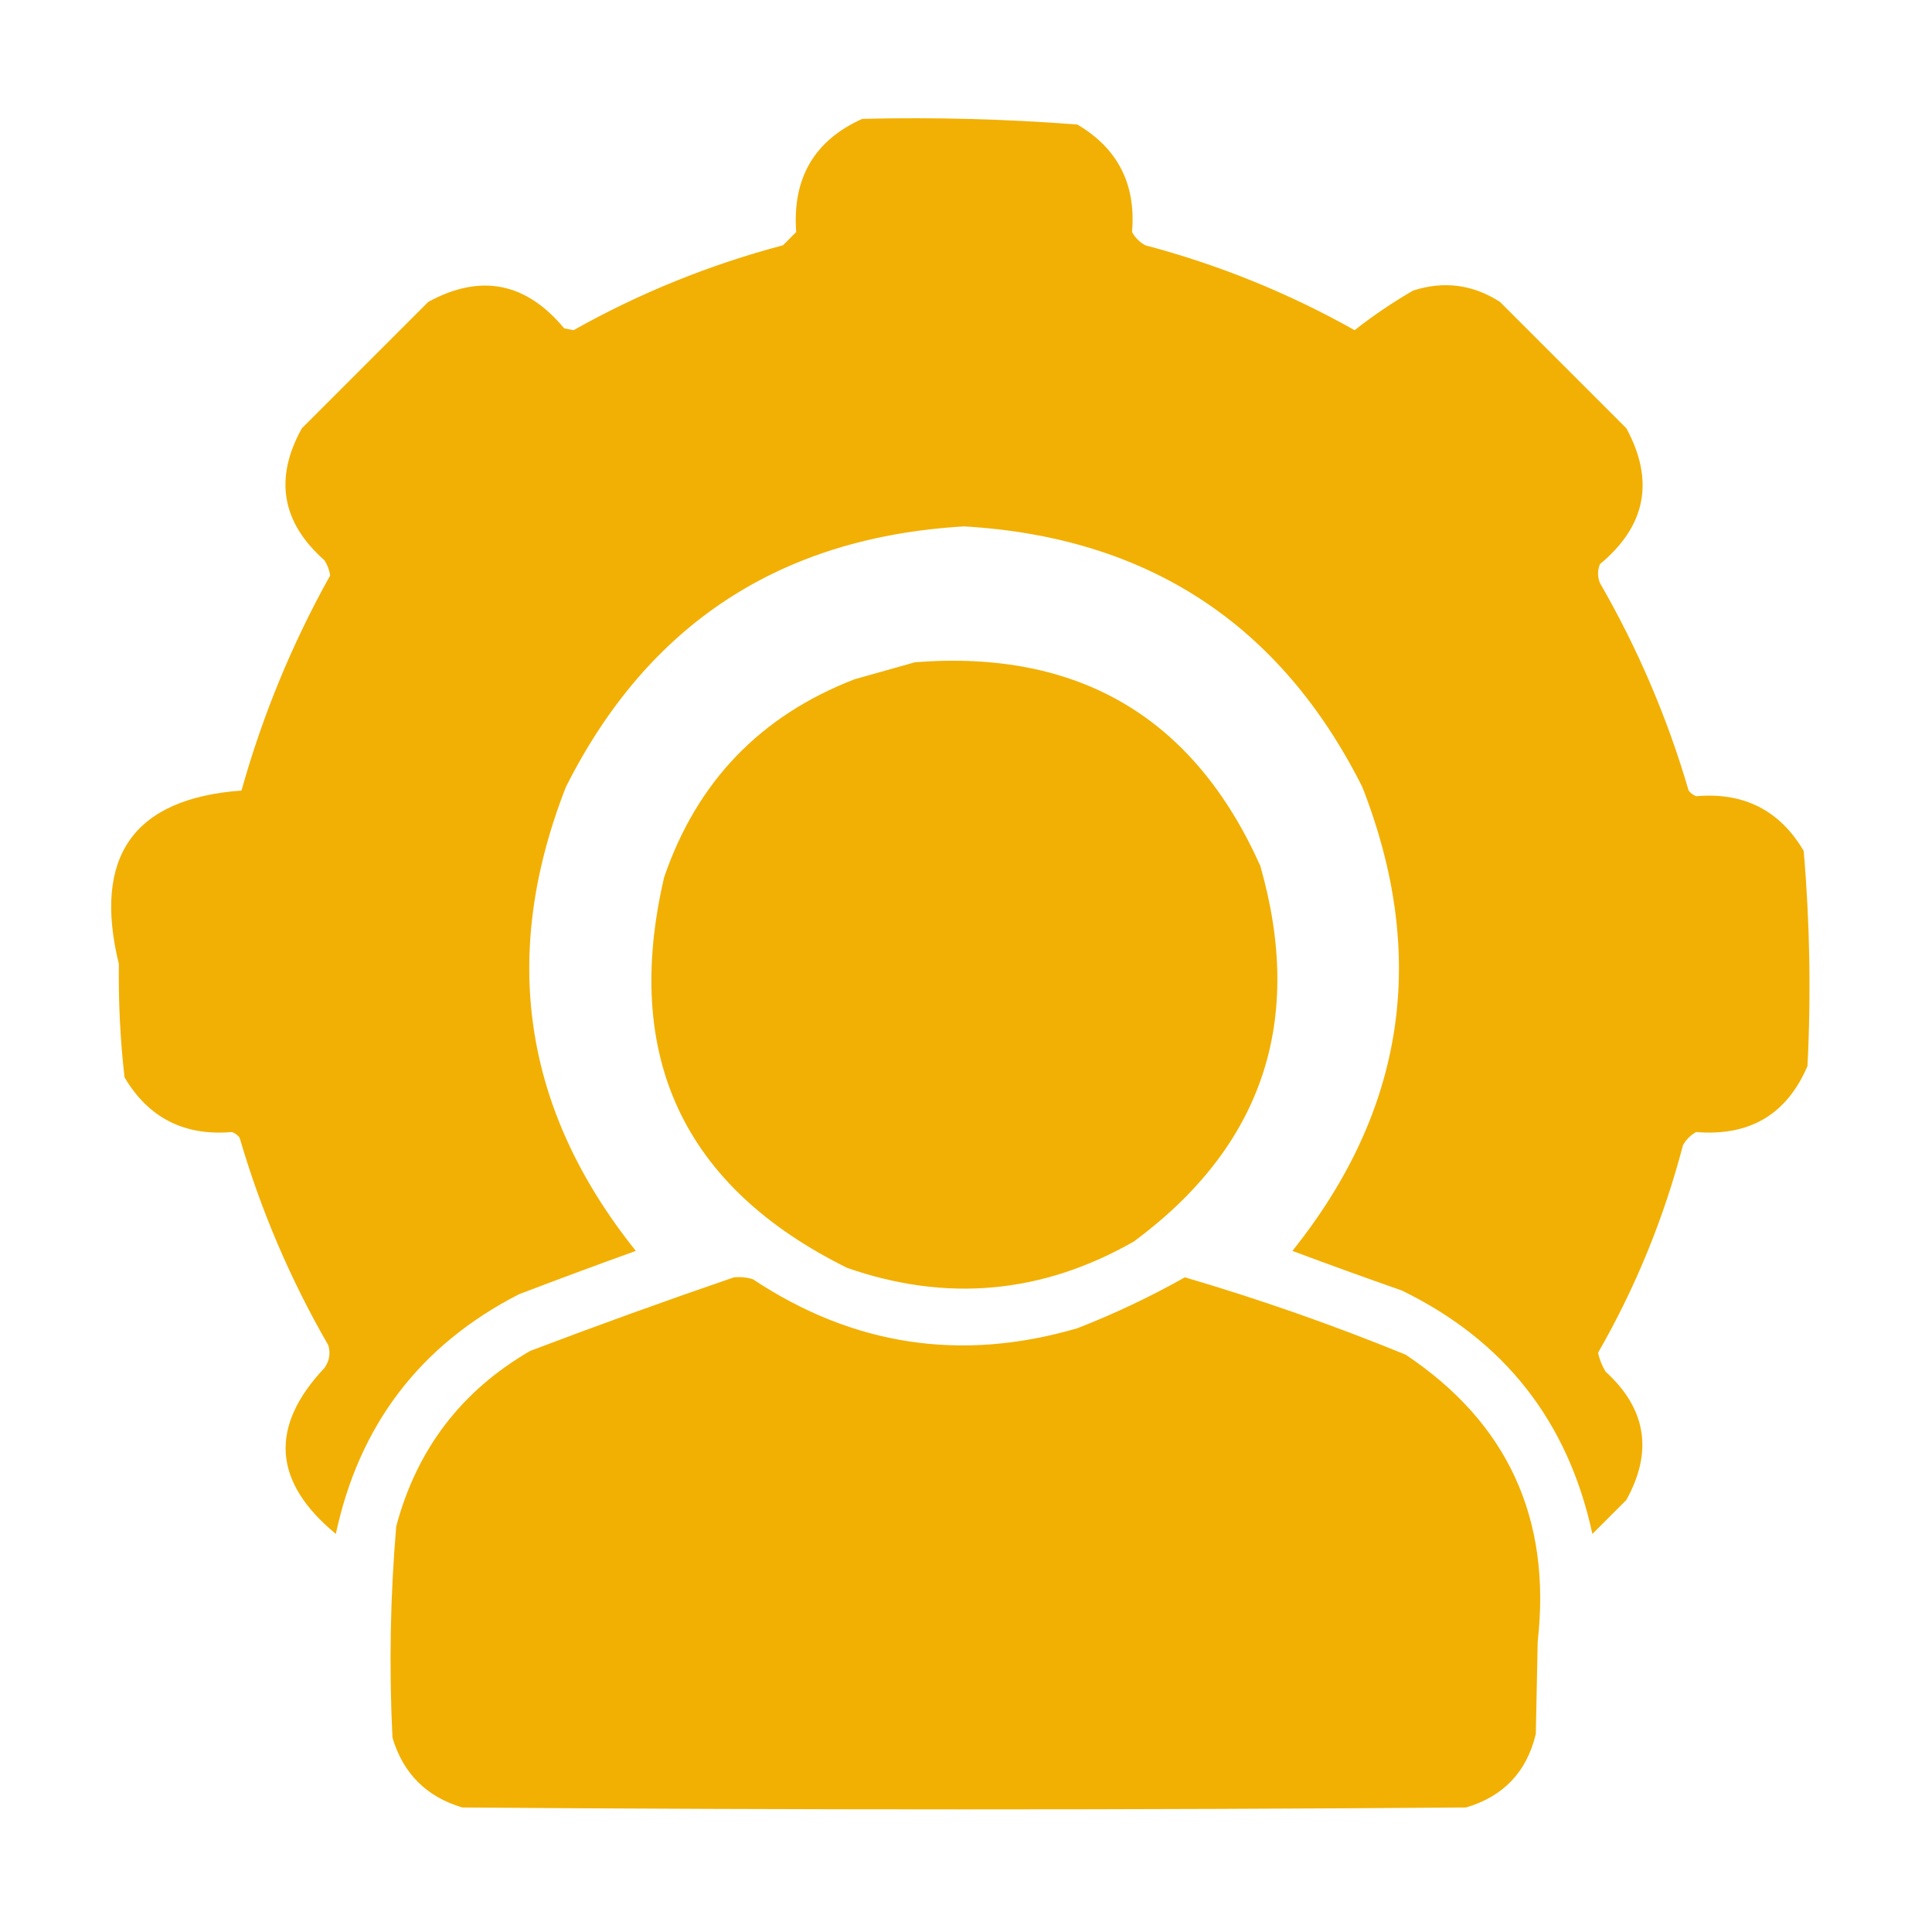
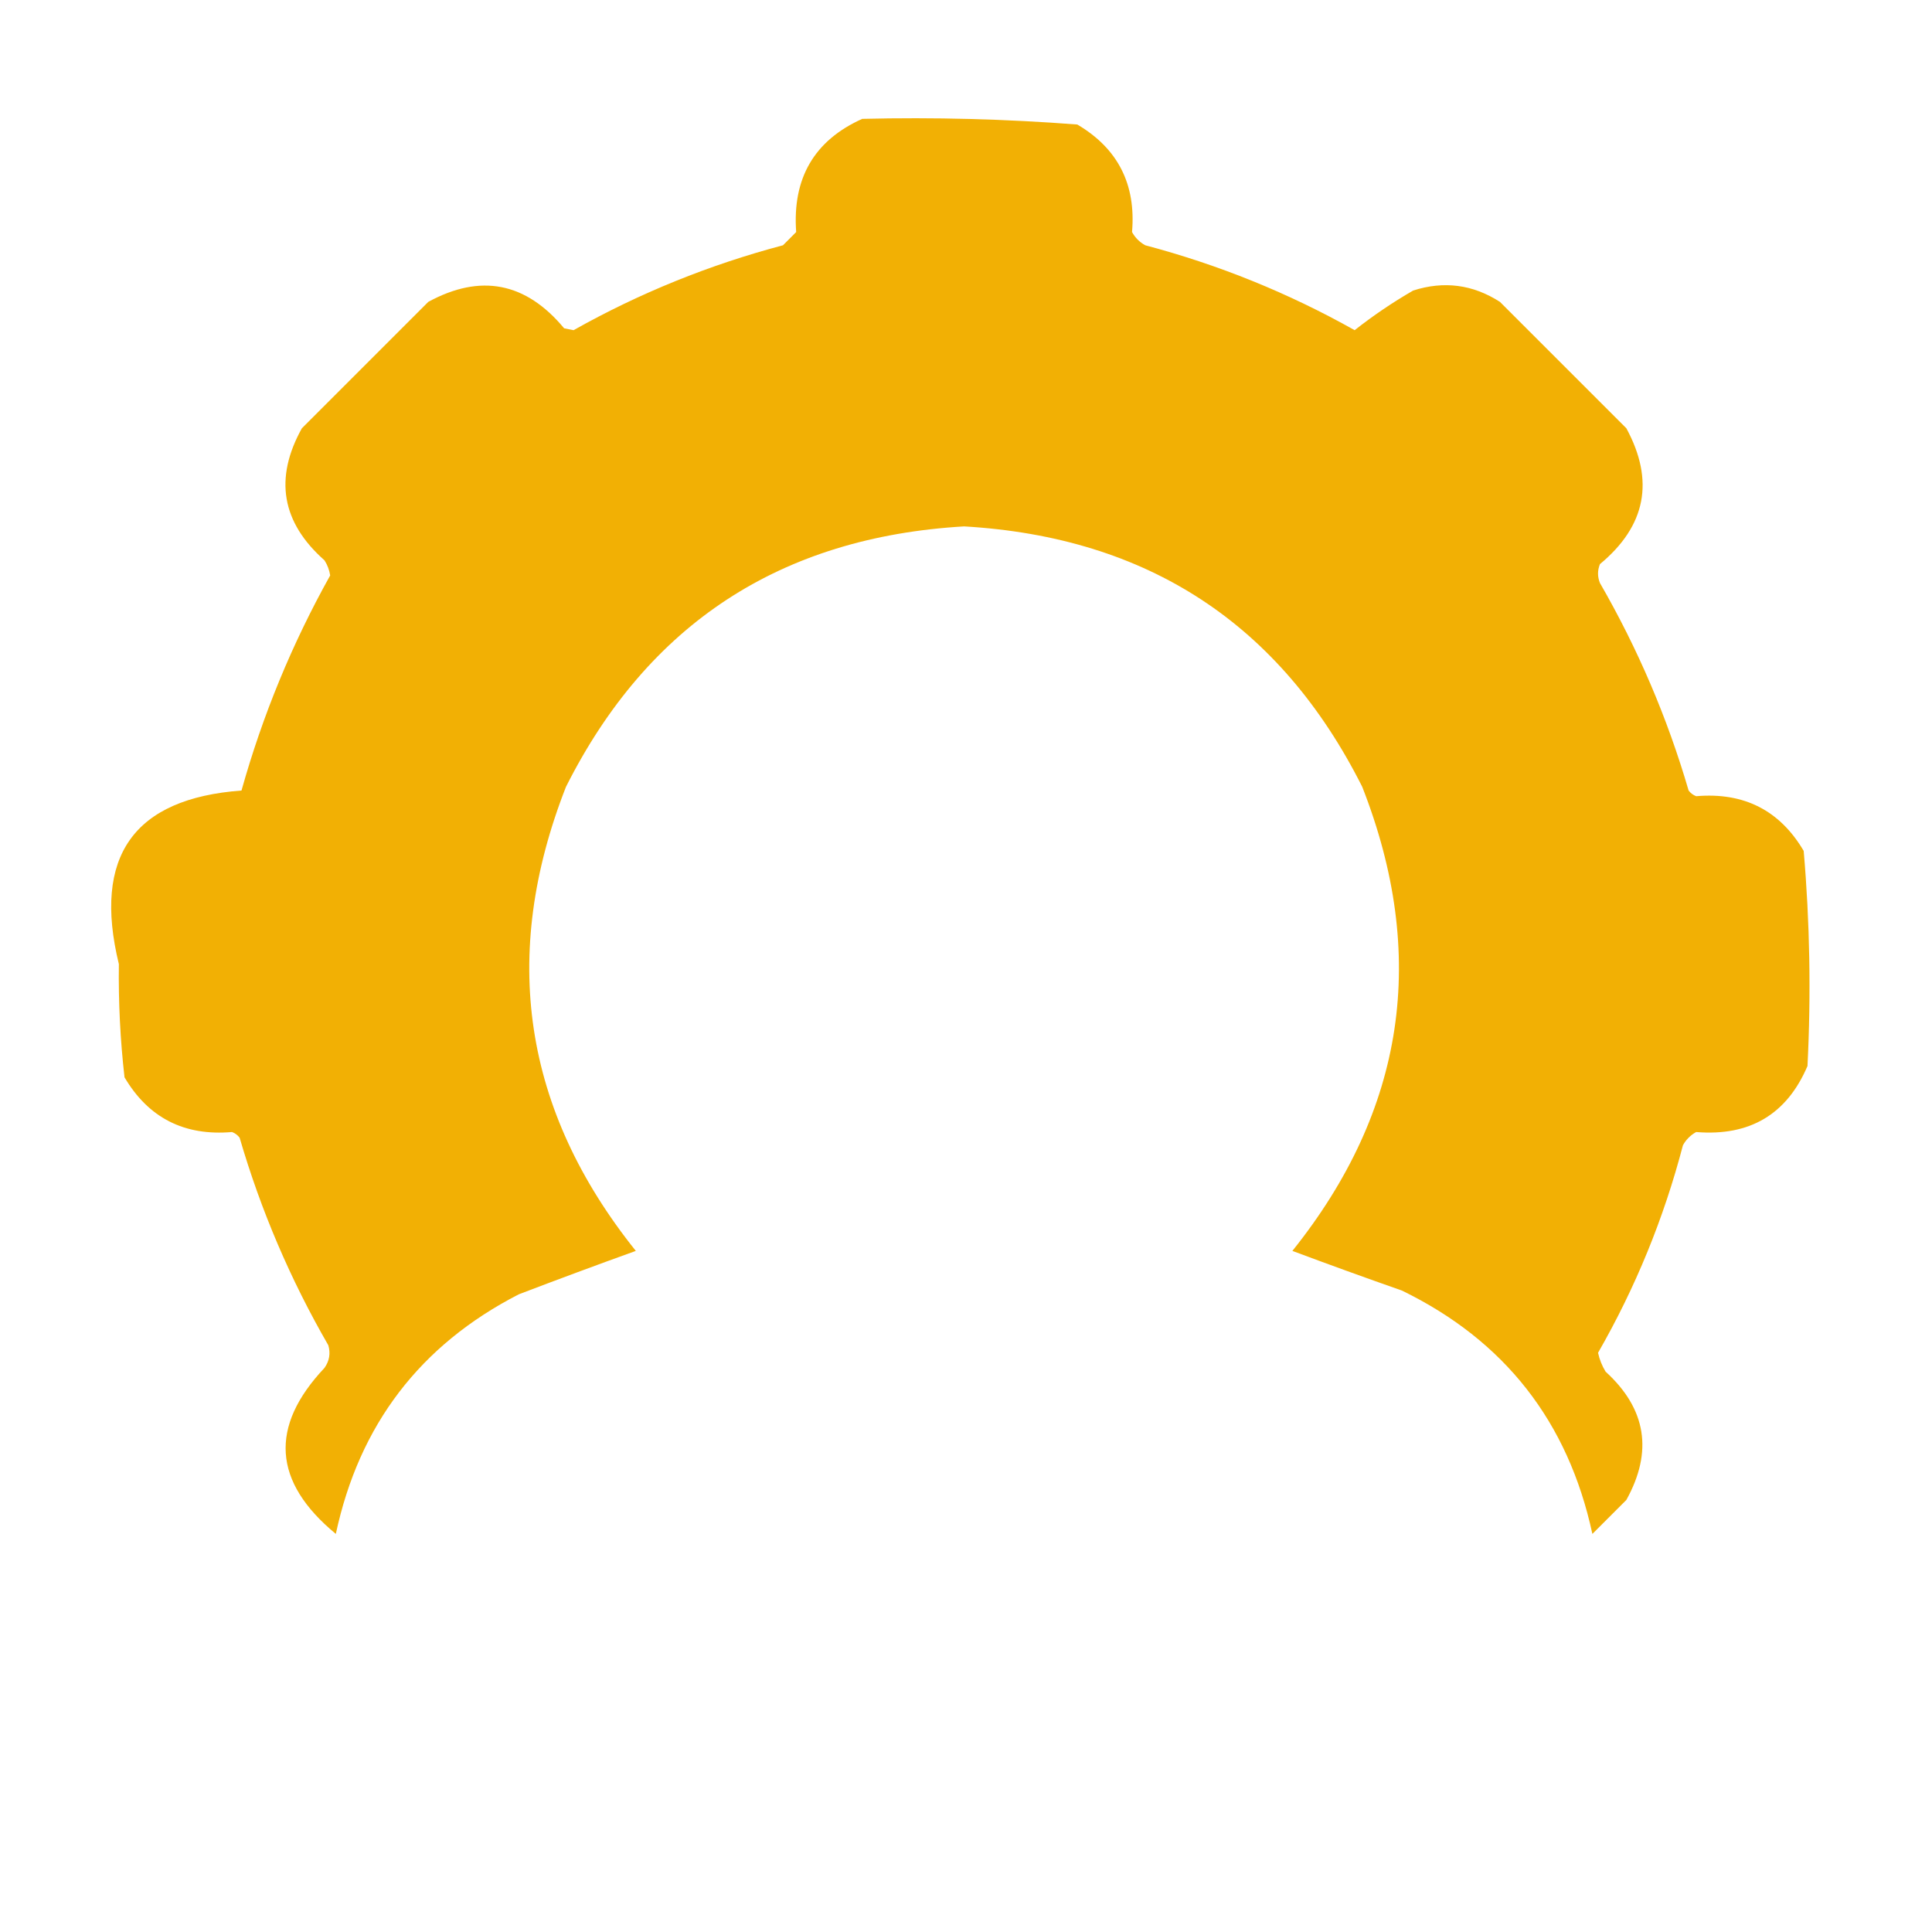
<svg xmlns="http://www.w3.org/2000/svg" width="80" height="80" viewBox="0 0 80 80" fill="none">
  <path opacity="0.984" fill-rule="evenodd" clip-rule="evenodd" d="M35.703 4.922C38.682 4.85 41.651 4.928 44.609 5.156C46.289 6.147 47.045 7.631 46.875 9.609C47.005 9.844 47.187 10.026 47.422 10.156C50.467 10.963 53.357 12.134 56.093 13.672C56.852 13.073 57.659 12.526 58.515 12.031C59.788 11.622 60.986 11.778 62.109 12.5C63.854 14.245 65.599 15.989 67.344 17.734C68.52 19.904 68.156 21.779 66.25 23.359C66.145 23.62 66.145 23.88 66.25 24.141C67.82 26.863 69.044 29.728 69.922 32.734C70.004 32.843 70.108 32.921 70.234 32.969C72.212 32.799 73.697 33.554 74.687 35.234C74.942 38.193 74.994 41.162 74.844 44.141C73.988 46.146 72.451 47.057 70.234 46.875C70 47.005 69.817 47.188 69.687 47.422C68.896 50.446 67.724 53.311 66.172 56.016C66.232 56.293 66.336 56.553 66.484 56.797C68.169 58.332 68.456 60.102 67.344 62.109C66.875 62.578 66.406 63.047 65.937 63.516C64.933 58.868 62.303 55.508 58.047 53.438C56.529 52.906 55.018 52.359 53.515 51.797C58.184 45.968 59.147 39.561 56.406 32.578C53.012 25.834 47.517 22.24 39.922 21.797C32.326 22.24 26.831 25.834 23.437 32.578C20.696 39.561 21.659 45.968 26.328 51.797C24.709 52.38 23.094 52.979 21.484 53.594C17.398 55.692 14.872 58.999 13.906 63.516C11.3 61.366 11.143 59.075 13.437 56.641C13.641 56.349 13.693 56.037 13.594 55.703C12.023 52.98 10.799 50.116 9.922 47.109C9.84 47.001 9.735 46.923 9.609 46.875C7.633 47.046 6.148 46.291 5.156 44.609C4.979 43.058 4.901 41.495 4.922 39.922C3.836 35.461 5.529 33.065 10 32.734C10.873 29.618 12.097 26.649 13.672 23.828C13.637 23.603 13.559 23.395 13.437 23.203C11.659 21.631 11.347 19.808 12.5 17.734C14.245 15.989 15.989 14.245 17.734 12.5C19.897 11.322 21.772 11.686 23.359 13.594C23.489 13.62 23.62 13.646 23.75 13.672C26.486 12.134 29.377 10.963 32.422 10.156C32.604 9.974 32.786 9.792 32.968 9.609C32.806 7.378 33.717 5.815 35.703 4.922Z" fill="#F1AF00" />
-   <path opacity="0.986" fill-rule="evenodd" clip-rule="evenodd" d="M37.891 27.422C44.671 26.895 49.437 29.707 52.188 35.859C54.023 42.281 52.278 47.464 46.953 51.406C43.163 53.572 39.205 53.937 35.078 52.5C28.296 49.141 25.77 43.751 27.5 36.328C28.856 32.368 31.486 29.634 35.391 28.125C36.243 27.886 37.077 27.652 37.891 27.422Z" fill="#F1AF00" />
-   <path opacity="0.992" fill-rule="evenodd" clip-rule="evenodd" d="M30.392 52.891C30.657 52.866 30.918 52.892 31.173 52.969C35.328 55.728 39.807 56.405 44.61 55C46.154 54.397 47.638 53.694 49.063 52.891C52.167 53.804 55.214 54.871 58.204 56.094C62.425 58.913 64.248 62.871 63.673 67.969C63.647 69.245 63.621 70.521 63.595 71.797C63.221 73.368 62.258 74.384 60.704 74.844C46.85 74.948 32.996 74.948 19.142 74.844C17.657 74.401 16.694 73.438 16.251 71.953C16.107 69.031 16.159 66.114 16.407 63.203C17.258 60.01 19.107 57.588 21.954 55.938C24.764 54.871 27.576 53.855 30.392 52.891Z" fill="#F1AF00" />
</svg>